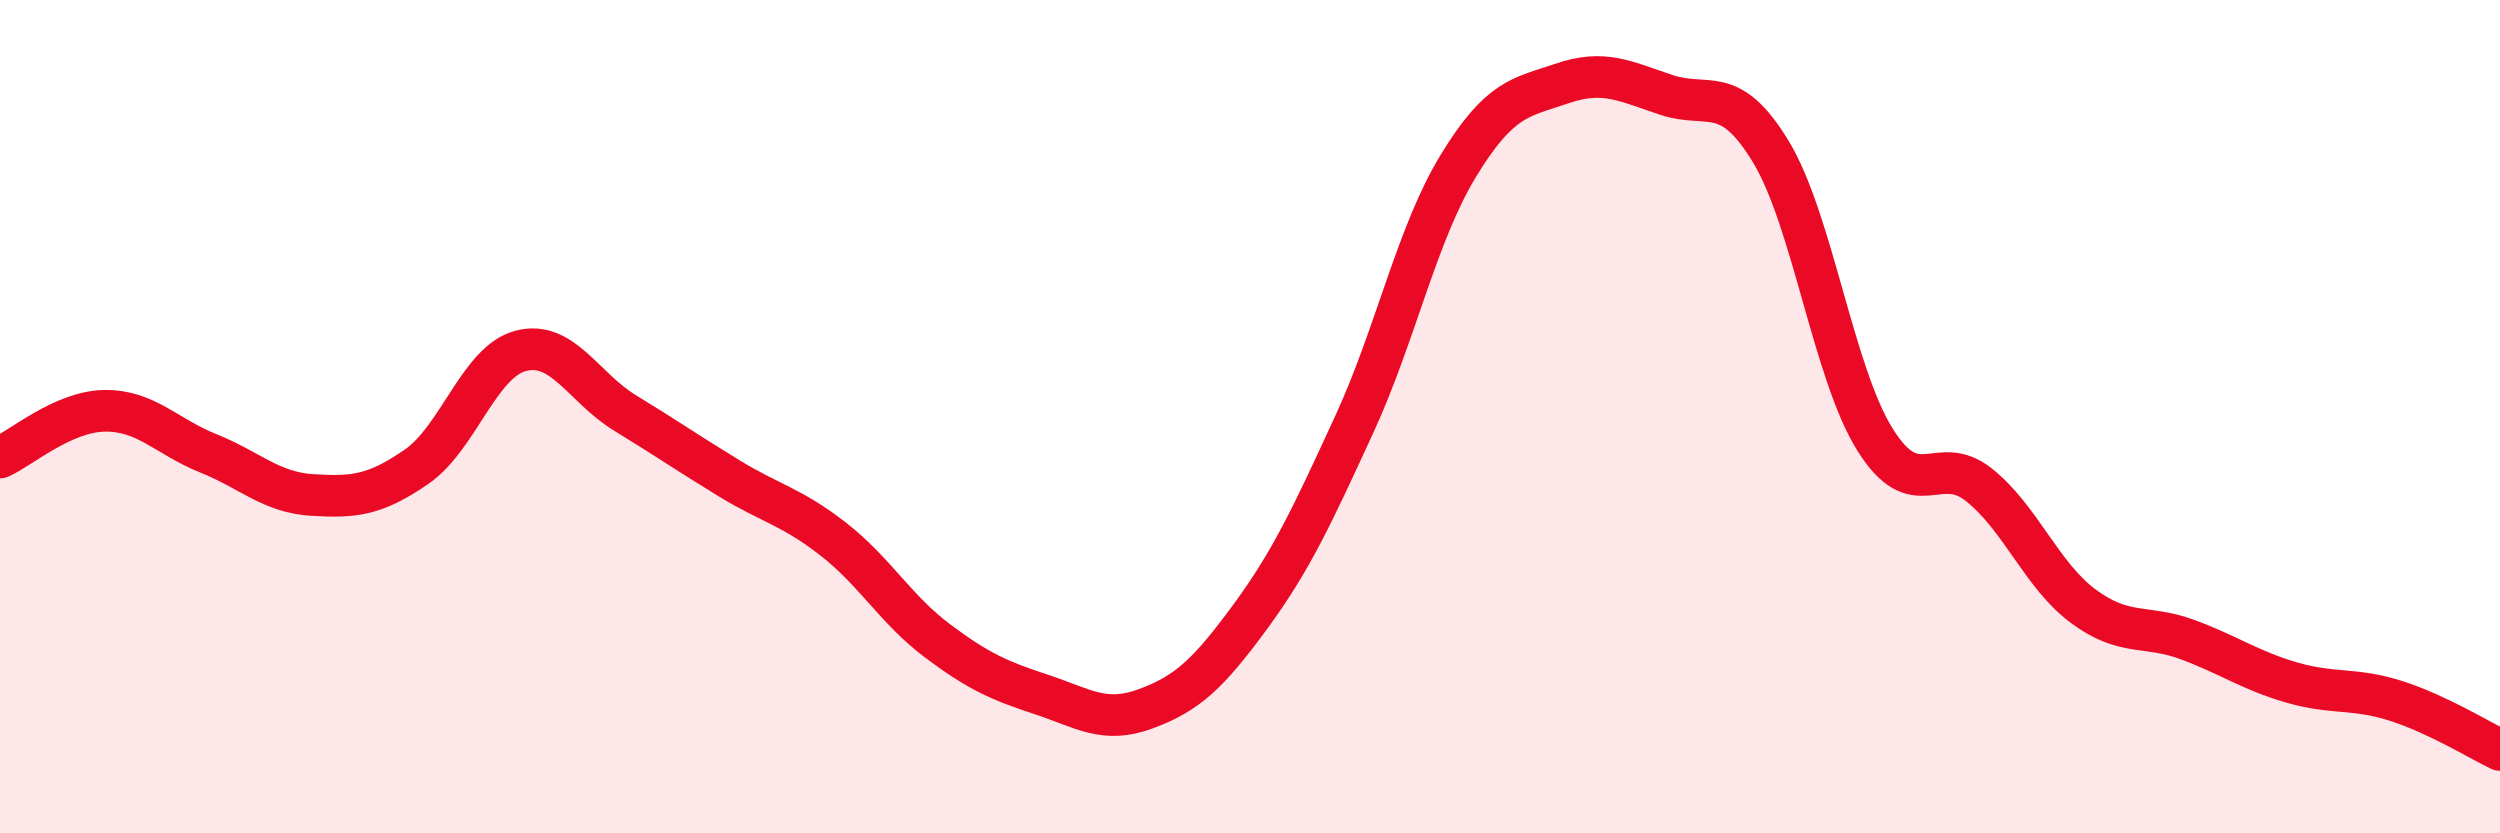
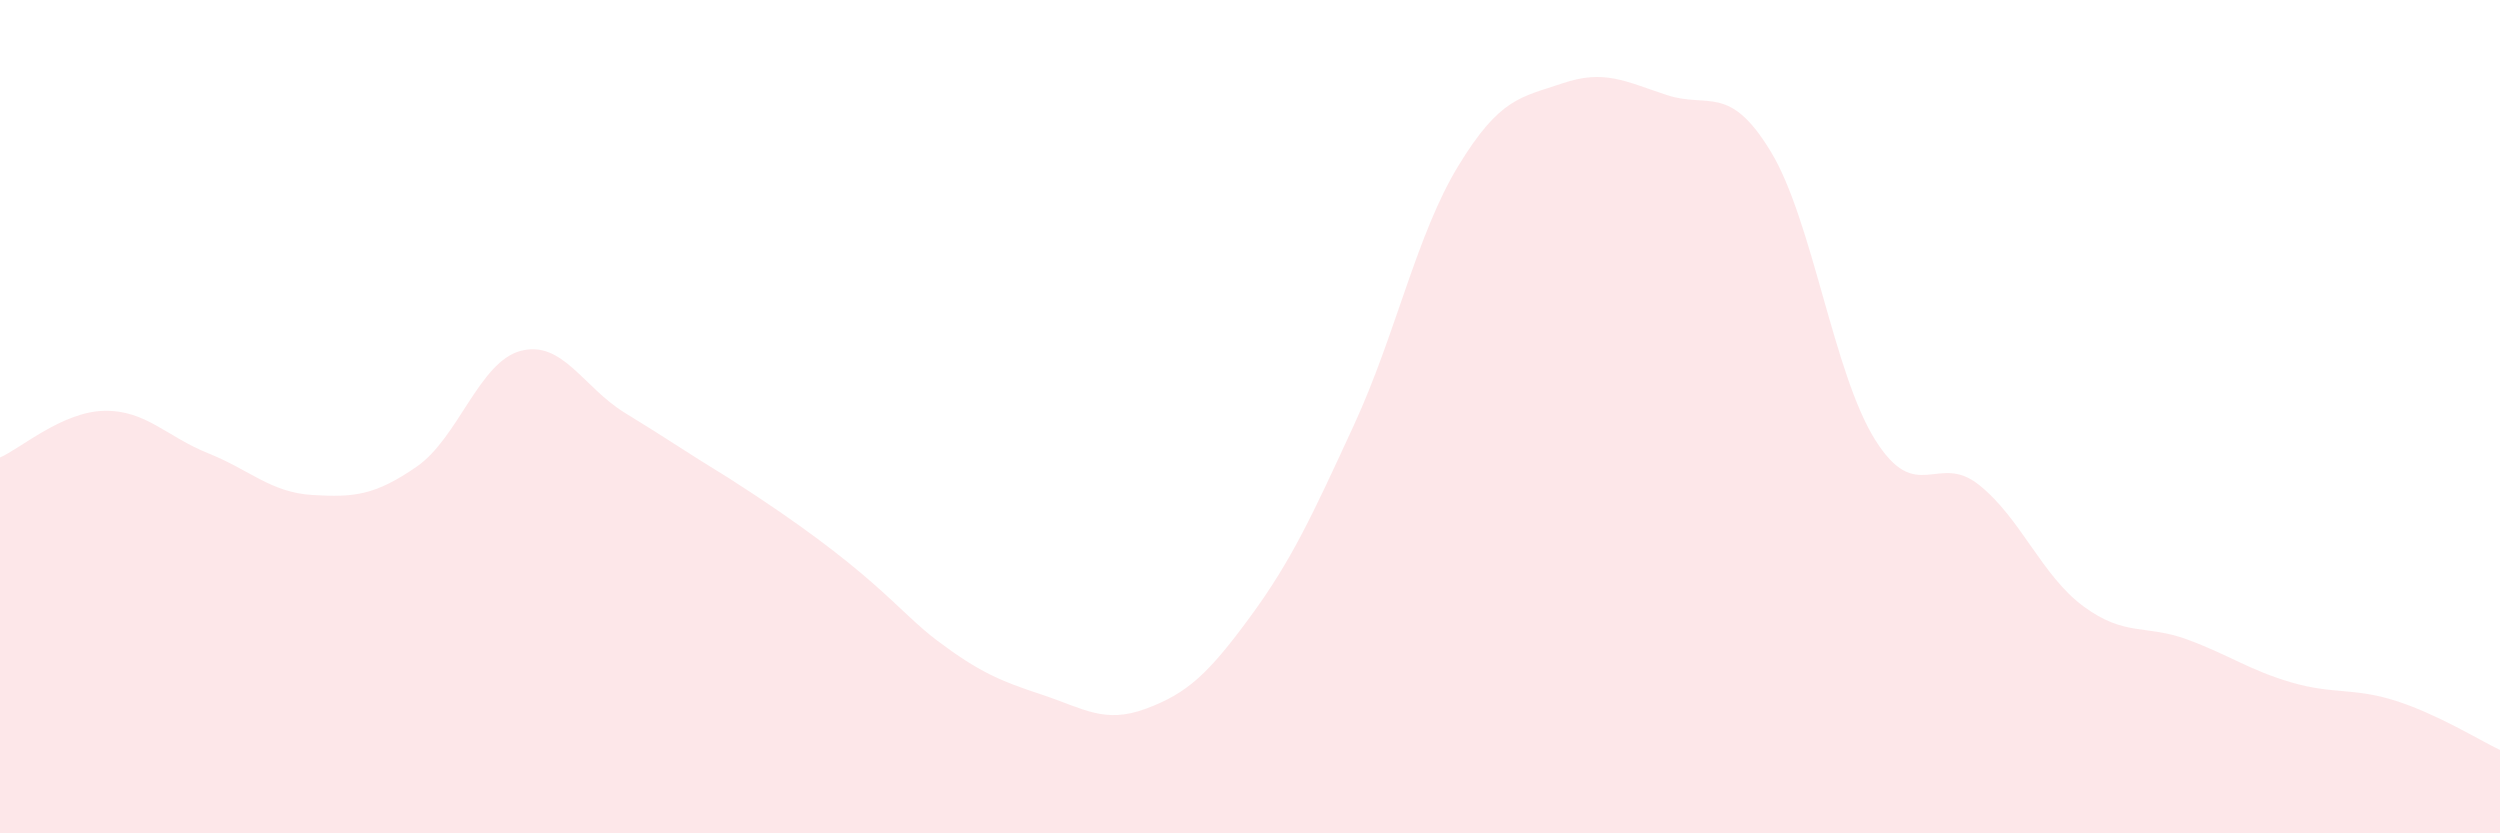
<svg xmlns="http://www.w3.org/2000/svg" width="60" height="20" viewBox="0 0 60 20">
-   <path d="M 0,10.98 C 0.5,10.76 1.5,9.88 2.5,9.86 C 3.5,9.84 4,10.48 5,10.88 C 6,11.28 6.5,11.82 7.5,11.88 C 8.5,11.94 9,11.89 10,11.2 C 11,10.51 11.5,8.68 12.5,8.42 C 13.5,8.16 14,9.3 15,9.91 C 16,10.52 16.5,10.87 17.5,11.48 C 18.5,12.09 19,12.16 20,12.94 C 21,13.72 21.5,14.63 22.5,15.38 C 23.5,16.13 24,16.34 25,16.67 C 26,17 26.5,17.38 27.5,17.01 C 28.5,16.64 29,16.17 30,14.81 C 31,13.45 31.5,12.36 32.5,10.19 C 33.5,8.02 34,5.62 35,3.98 C 36,2.34 36.5,2.34 37.5,2 C 38.5,1.66 39,1.95 40,2.28 C 41,2.61 41.5,1.99 42.5,3.64 C 43.5,5.29 44,8.95 45,10.55 C 46,12.15 46.5,10.84 47.5,11.64 C 48.5,12.44 49,13.81 50,14.55 C 51,15.29 51.5,14.98 52.5,15.35 C 53.5,15.72 54,16.09 55,16.38 C 56,16.67 56.5,16.5 57.5,16.82 C 58.5,17.14 59.5,17.76 60,18L60 20L0 20Z" fill="#EB0A25" opacity="0.1" stroke-linecap="round" stroke-linejoin="round" />
-   <path d="M 0,10.98 C 0.5,10.76 1.5,9.88 2.5,9.86 C 3.5,9.84 4,10.48 5,10.88 C 6,11.28 6.5,11.82 7.5,11.88 C 8.5,11.94 9,11.89 10,11.2 C 11,10.51 11.5,8.68 12.5,8.42 C 13.5,8.16 14,9.3 15,9.91 C 16,10.52 16.5,10.87 17.5,11.48 C 18.5,12.09 19,12.16 20,12.94 C 21,13.72 21.5,14.63 22.5,15.38 C 23.5,16.13 24,16.34 25,16.67 C 26,17 26.5,17.38 27.5,17.01 C 28.5,16.64 29,16.17 30,14.81 C 31,13.45 31.5,12.36 32.5,10.19 C 33.5,8.02 34,5.62 35,3.98 C 36,2.34 36.5,2.34 37.5,2 C 38.5,1.66 39,1.95 40,2.28 C 41,2.61 41.5,1.99 42.5,3.64 C 43.5,5.29 44,8.95 45,10.55 C 46,12.15 46.5,10.84 47.5,11.64 C 48.5,12.44 49,13.81 50,14.55 C 51,15.29 51.5,14.98 52.5,15.35 C 53.5,15.72 54,16.09 55,16.38 C 56,16.67 56.5,16.5 57.5,16.82 C 58.5,17.14 59.5,17.76 60,18" stroke="#EB0A25" stroke-width="1" fill="none" stroke-linecap="round" stroke-linejoin="round" />
+   <path d="M 0,10.98 C 0.5,10.76 1.5,9.88 2.5,9.86 C 3.5,9.84 4,10.48 5,10.88 C 6,11.28 6.5,11.82 7.5,11.88 C 8.5,11.94 9,11.89 10,11.2 C 11,10.51 11.5,8.68 12.5,8.42 C 13.5,8.16 14,9.3 15,9.91 C 16,10.52 16.5,10.87 17.5,11.48 C 21,13.72 21.5,14.63 22.5,15.38 C 23.5,16.13 24,16.34 25,16.67 C 26,17 26.5,17.38 27.5,17.01 C 28.5,16.64 29,16.17 30,14.81 C 31,13.45 31.5,12.36 32.5,10.19 C 33.5,8.02 34,5.62 35,3.98 C 36,2.34 36.5,2.34 37.5,2 C 38.5,1.66 39,1.95 40,2.28 C 41,2.61 41.5,1.99 42.5,3.64 C 43.5,5.29 44,8.95 45,10.55 C 46,12.15 46.5,10.84 47.5,11.64 C 48.5,12.44 49,13.81 50,14.55 C 51,15.29 51.5,14.98 52.5,15.35 C 53.5,15.72 54,16.09 55,16.38 C 56,16.67 56.5,16.5 57.5,16.82 C 58.5,17.14 59.5,17.76 60,18L60 20L0 20Z" fill="#EB0A25" opacity="0.1" stroke-linecap="round" stroke-linejoin="round" />
</svg>